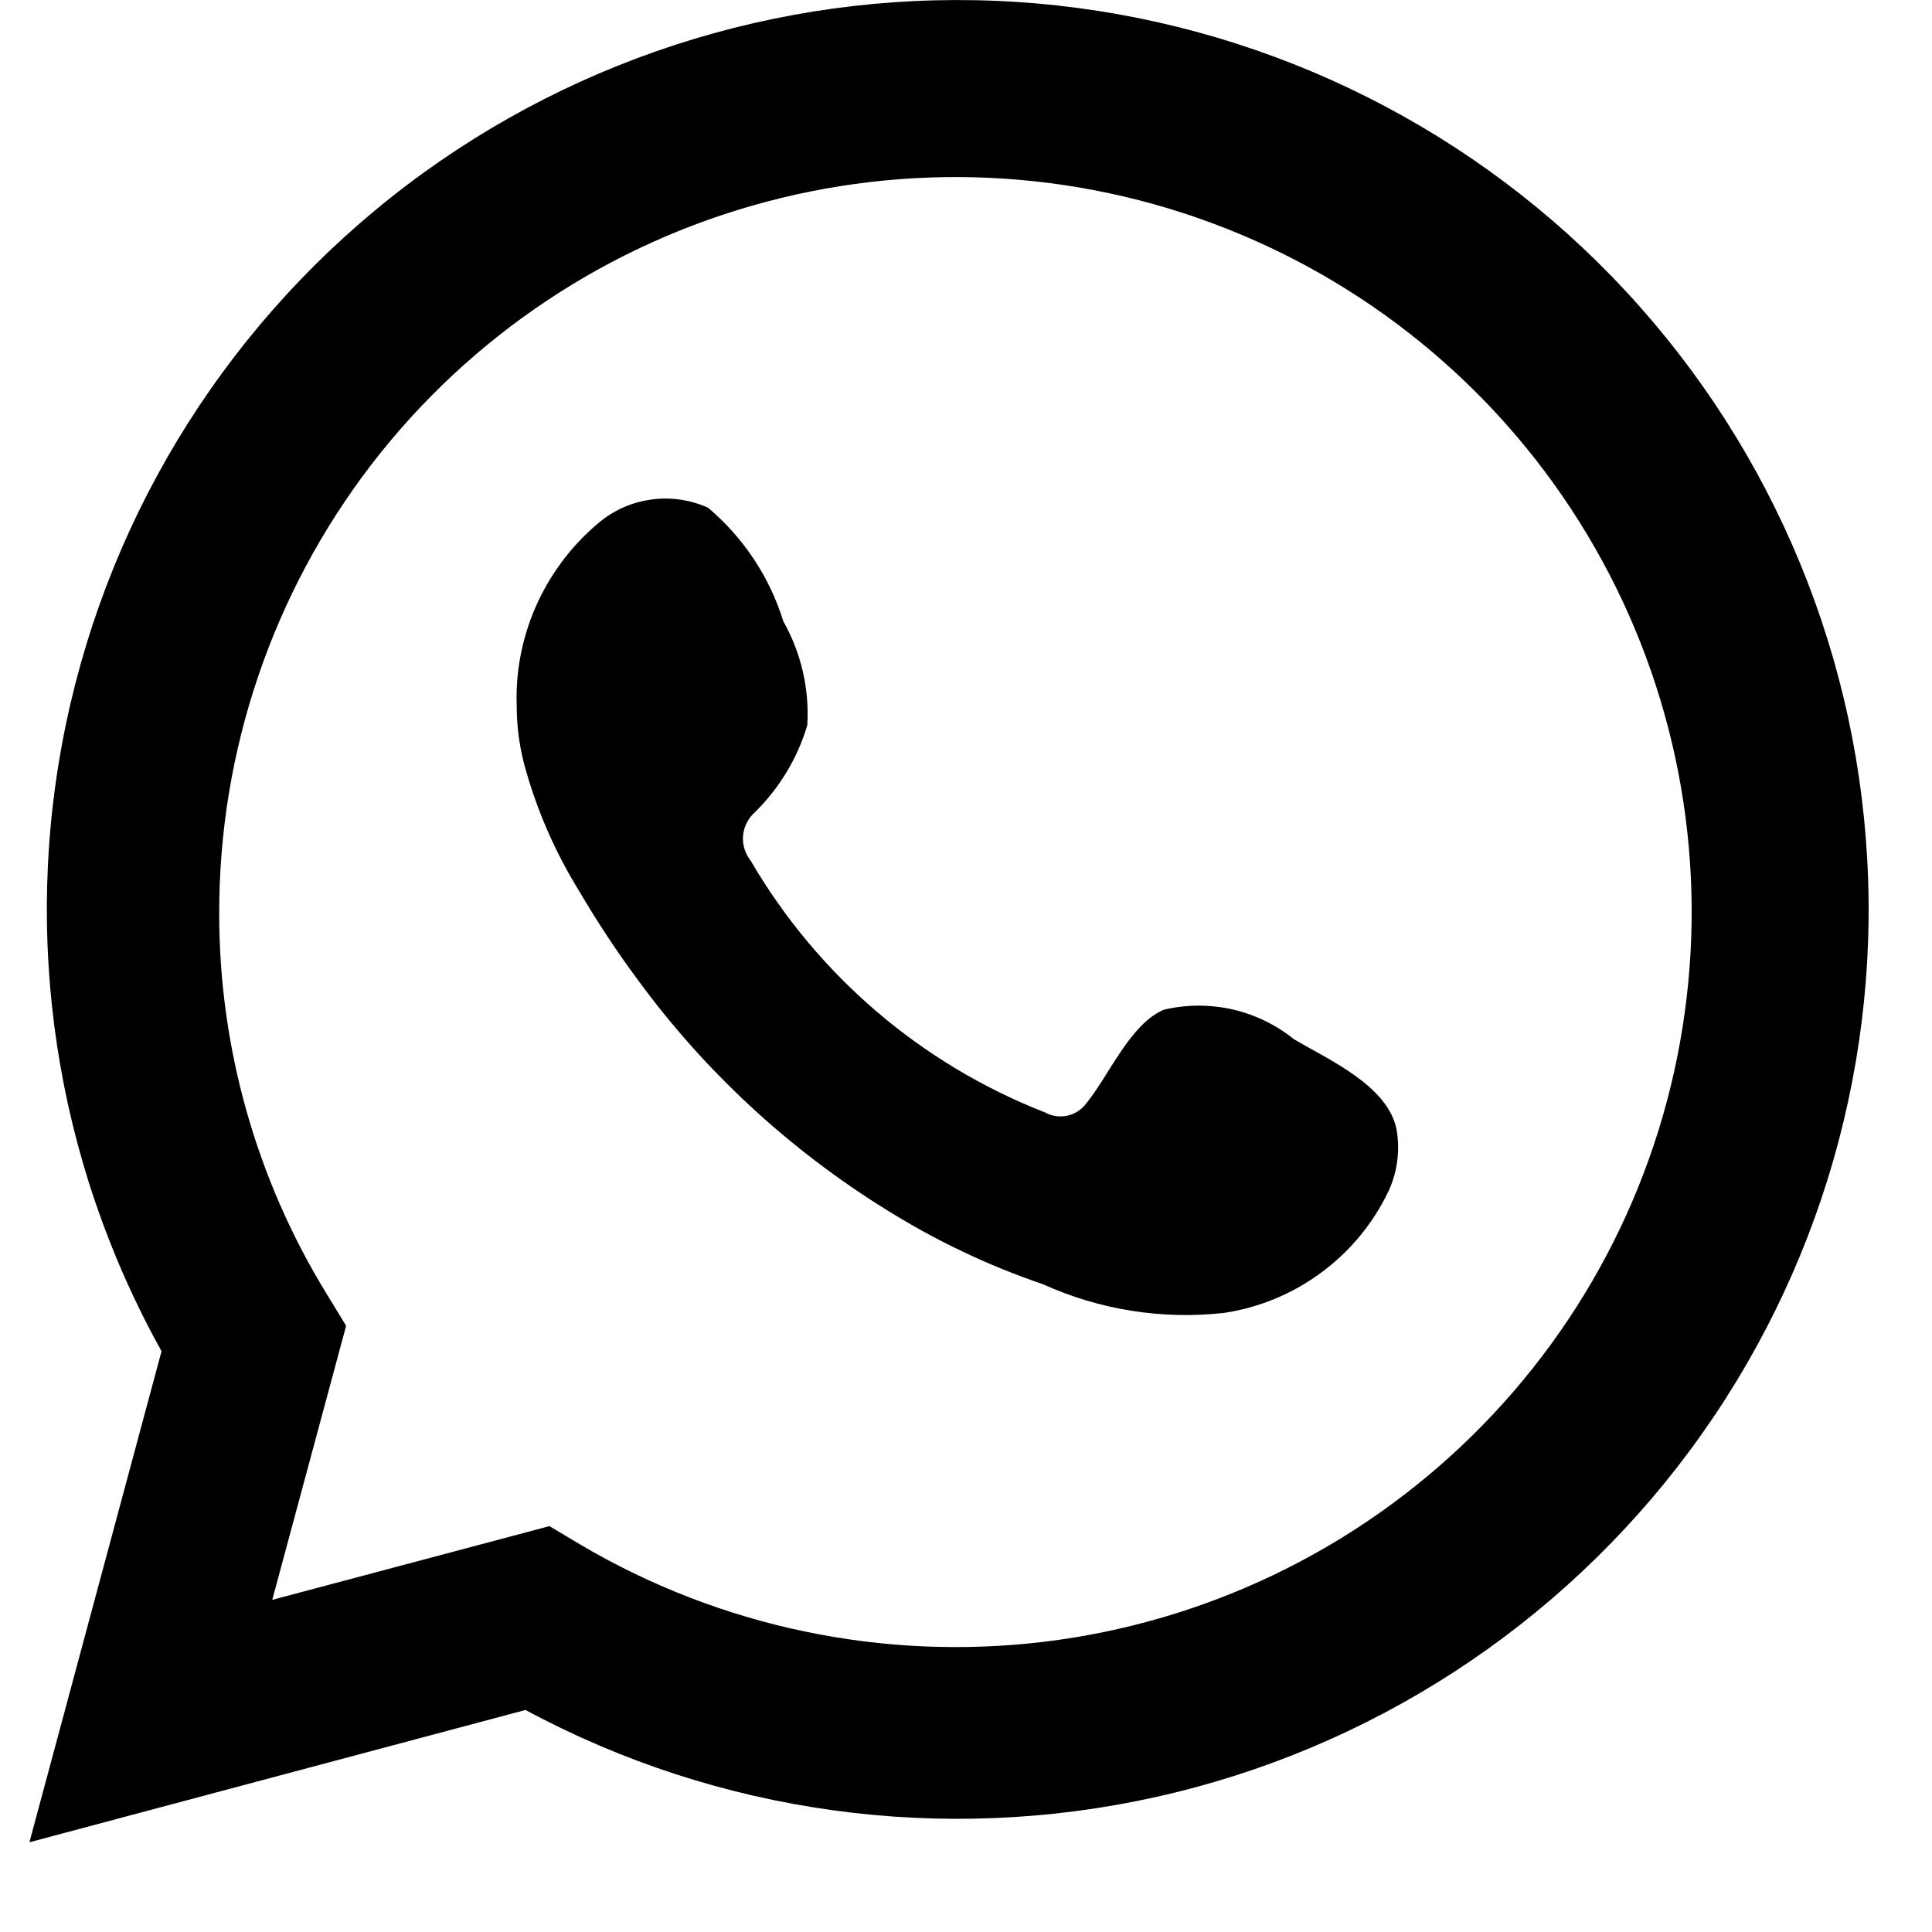
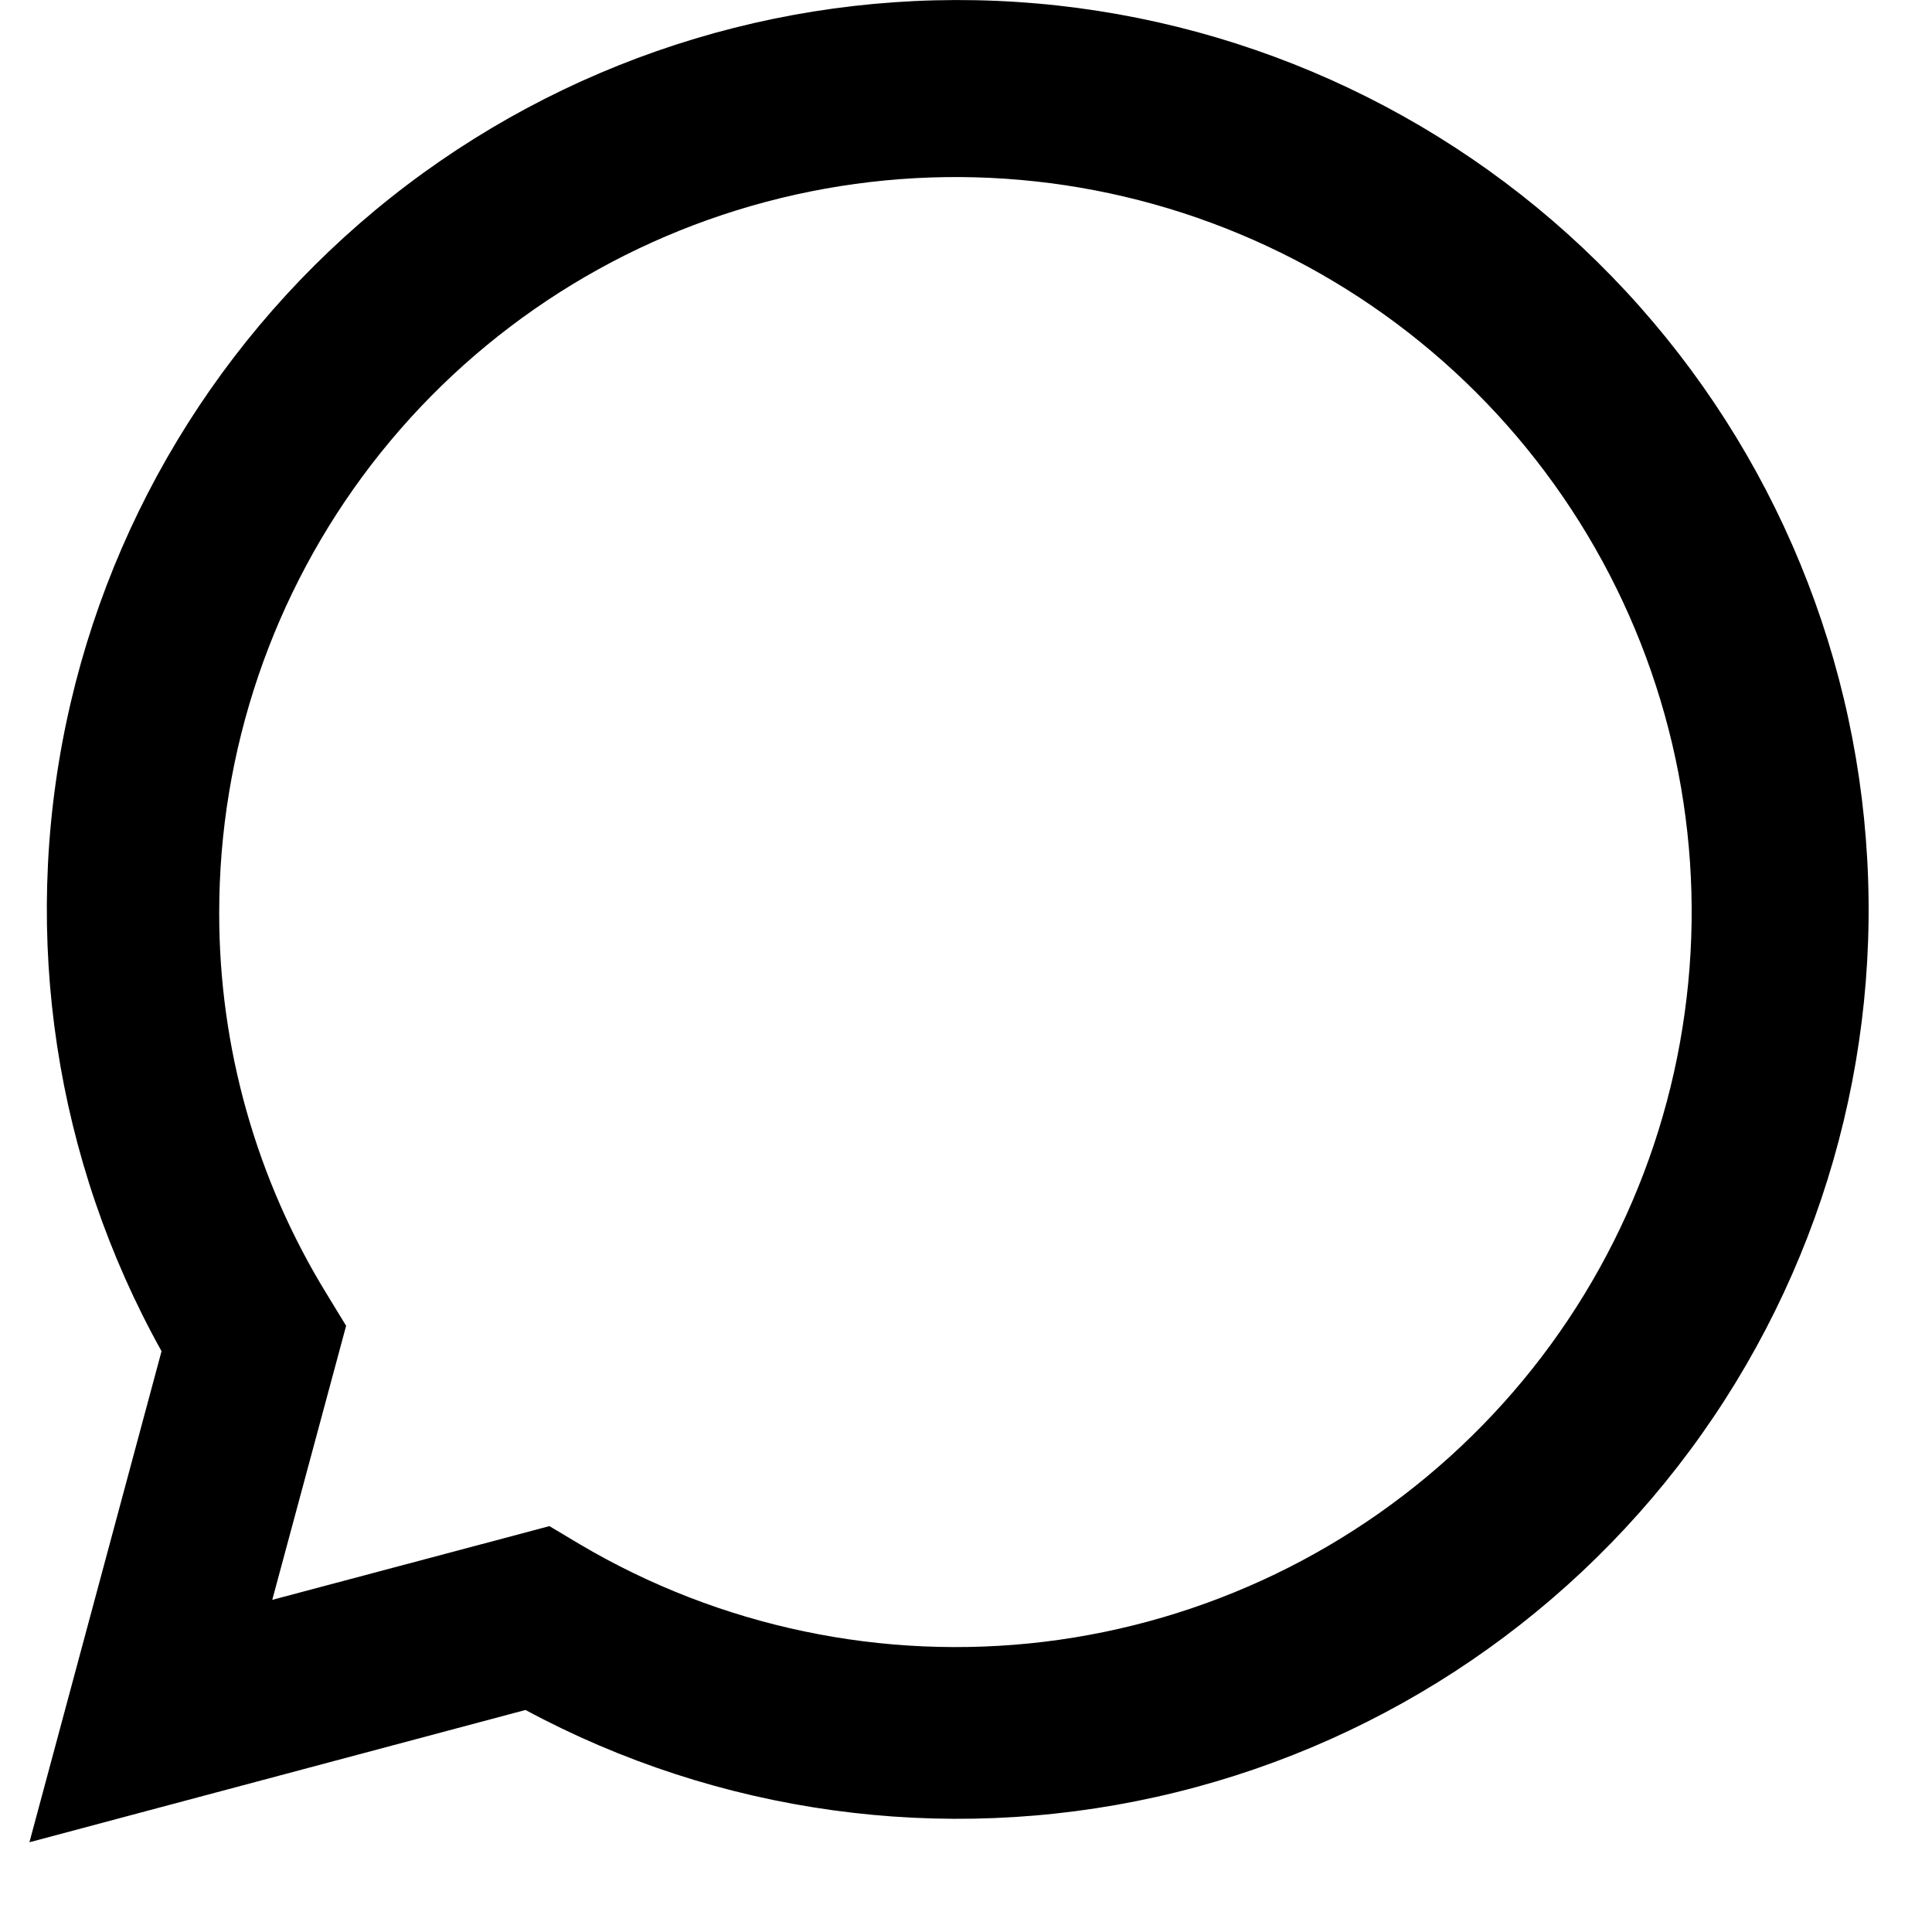
<svg xmlns="http://www.w3.org/2000/svg" width="13" height="13" viewBox="0 0 13 13" fill="none">
  <path d="M0.198 12.396L1.087 9.092C0.37 7.805 0.143 6.303 0.446 4.862C0.749 3.421 1.562 2.137 2.737 1.246C3.911 0.356 5.368 -0.082 6.84 0.013C8.312 0.108 9.701 0.73 10.75 1.764C11.8 2.799 12.441 4.177 12.555 5.645C12.67 7.113 12.25 8.573 11.373 9.757C10.496 10.941 9.221 11.77 7.781 12.091C6.342 12.412 4.834 12.205 3.536 11.506L0.198 12.396ZM3.697 10.269L3.903 10.392C4.844 10.948 5.942 11.178 7.027 11.047C8.113 10.915 9.124 10.428 9.903 9.663C10.683 8.898 11.187 7.896 11.336 6.815C11.486 5.734 11.274 4.634 10.732 3.686C10.19 2.738 9.349 1.995 8.34 1.574C7.332 1.153 6.212 1.077 5.155 1.358C4.099 1.638 3.165 2.26 2.499 3.126C1.834 3.992 1.474 5.053 1.475 6.144C1.474 7.049 1.725 7.937 2.199 8.708L2.329 8.921L1.832 10.765L3.697 10.269Z" fill="black" />
-   <path fill-rule="evenodd" clip-rule="evenodd" d="M8.707 6.993C8.586 6.895 8.444 6.827 8.293 6.792C8.141 6.758 7.984 6.758 7.832 6.794C7.605 6.888 7.458 7.244 7.311 7.422C7.28 7.465 7.234 7.495 7.183 7.507C7.131 7.518 7.077 7.511 7.031 7.485C6.199 7.16 5.501 6.563 5.051 5.791C5.013 5.743 4.994 5.682 5 5.621C5.006 5.56 5.036 5.503 5.082 5.463C5.246 5.301 5.367 5.1 5.432 4.88C5.447 4.636 5.391 4.394 5.271 4.181C5.179 3.883 5.003 3.618 4.764 3.416C4.641 3.361 4.504 3.342 4.371 3.363C4.237 3.383 4.113 3.442 4.012 3.532C3.837 3.682 3.698 3.871 3.605 4.082C3.512 4.294 3.468 4.523 3.477 4.754C3.477 4.884 3.494 5.013 3.526 5.138C3.607 5.44 3.732 5.728 3.896 5.994C4.015 6.197 4.145 6.395 4.285 6.584C4.739 7.207 5.311 7.736 5.967 8.142C6.297 8.348 6.649 8.516 7.017 8.641C7.399 8.814 7.821 8.881 8.238 8.834C8.476 8.798 8.701 8.704 8.893 8.561C9.086 8.418 9.241 8.23 9.344 8.013C9.404 7.882 9.422 7.735 9.396 7.594C9.333 7.304 8.945 7.133 8.707 6.993Z" fill="black" />
</svg>